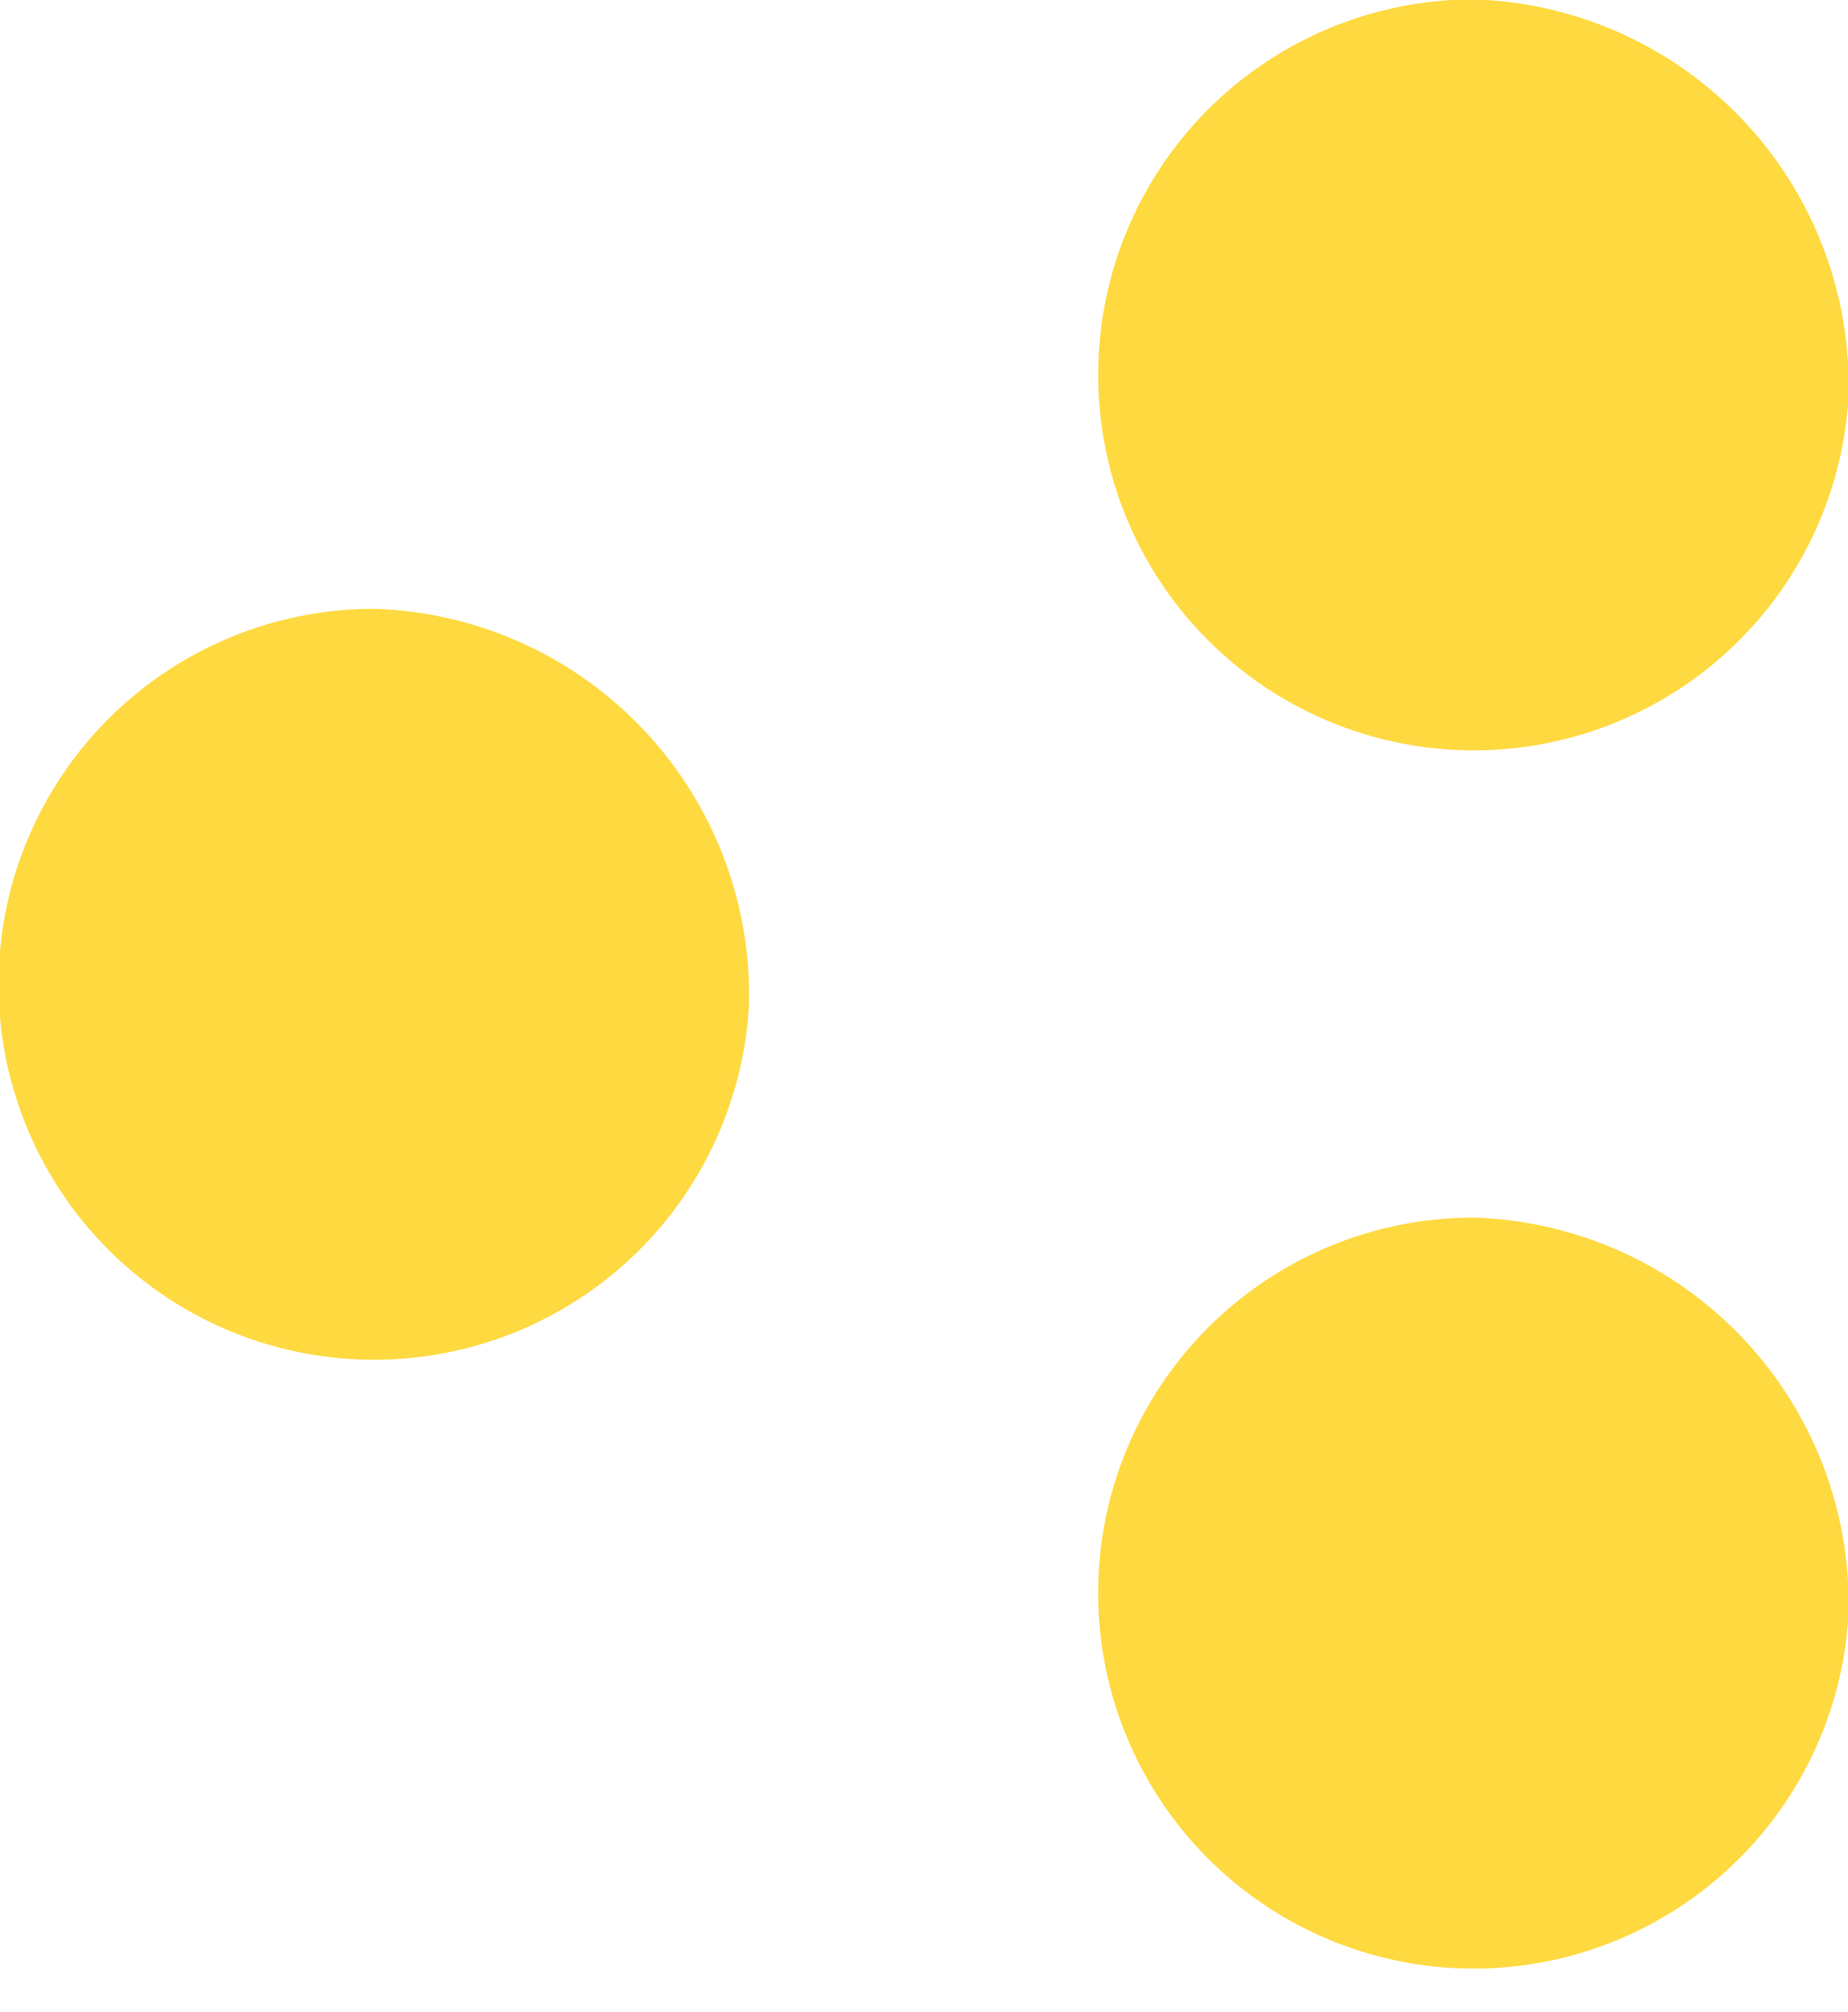
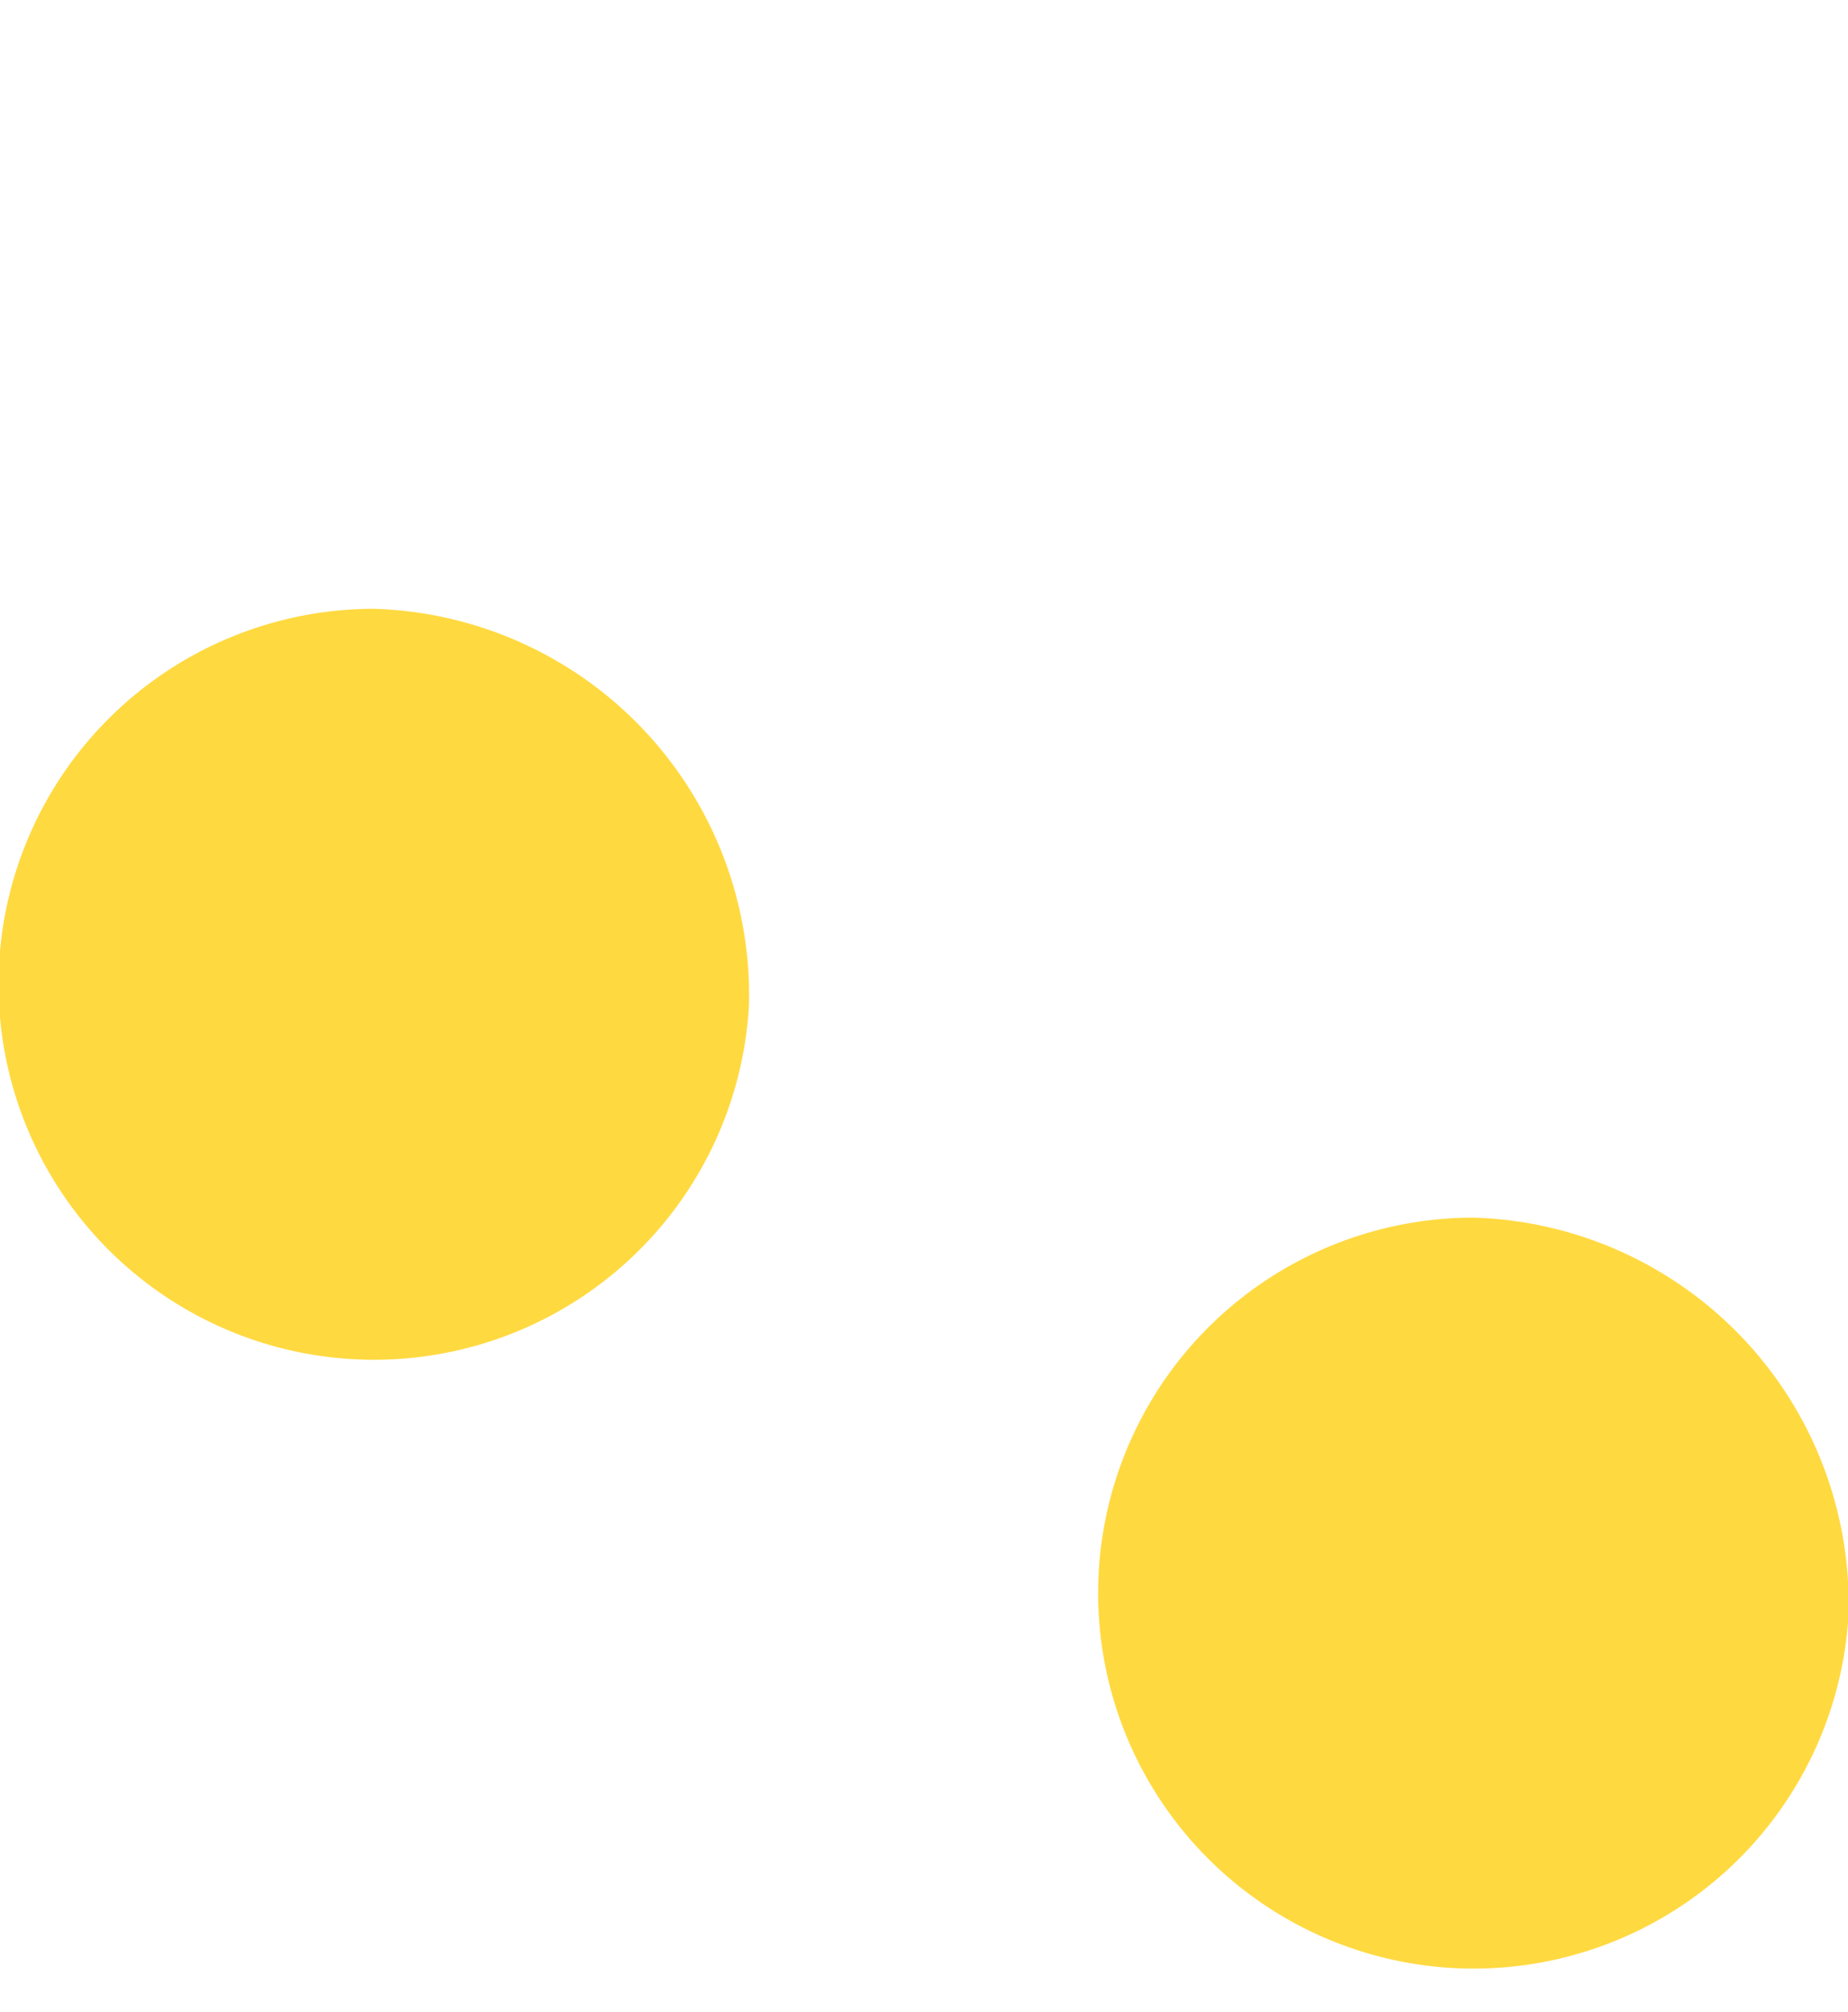
<svg xmlns="http://www.w3.org/2000/svg" width="30.656" height="33.38" viewBox="0 0 30.656 33.38">
  <defs>
    <style>
      .cls-1 {
        fill: #ffd940;
        fill-rule: evenodd;
      }
    </style>
  </defs>
-   <path id="icon_title_circle.svg" class="cls-1" d="M51.268,5573.96a6.229,6.229,0,1,1-6.219-6.58,6.412,6.412,0,0,1,6.219,6.58m18.241-10.1a6.229,6.229,0,1,1-6.219-6.59,6.412,6.412,0,0,1,6.219,6.59m0,20.2a6.229,6.229,0,1,1-6.219-6.58,6.412,6.412,0,0,1,6.219,6.58" transform="translate(-38.844 -5557.28)" />
+   <path id="icon_title_circle.svg" class="cls-1" d="M51.268,5573.96a6.229,6.229,0,1,1-6.219-6.58,6.412,6.412,0,0,1,6.219,6.58m18.241-10.1m0,20.2a6.229,6.229,0,1,1-6.219-6.58,6.412,6.412,0,0,1,6.219,6.58" transform="translate(-38.844 -5557.28)" />
</svg>